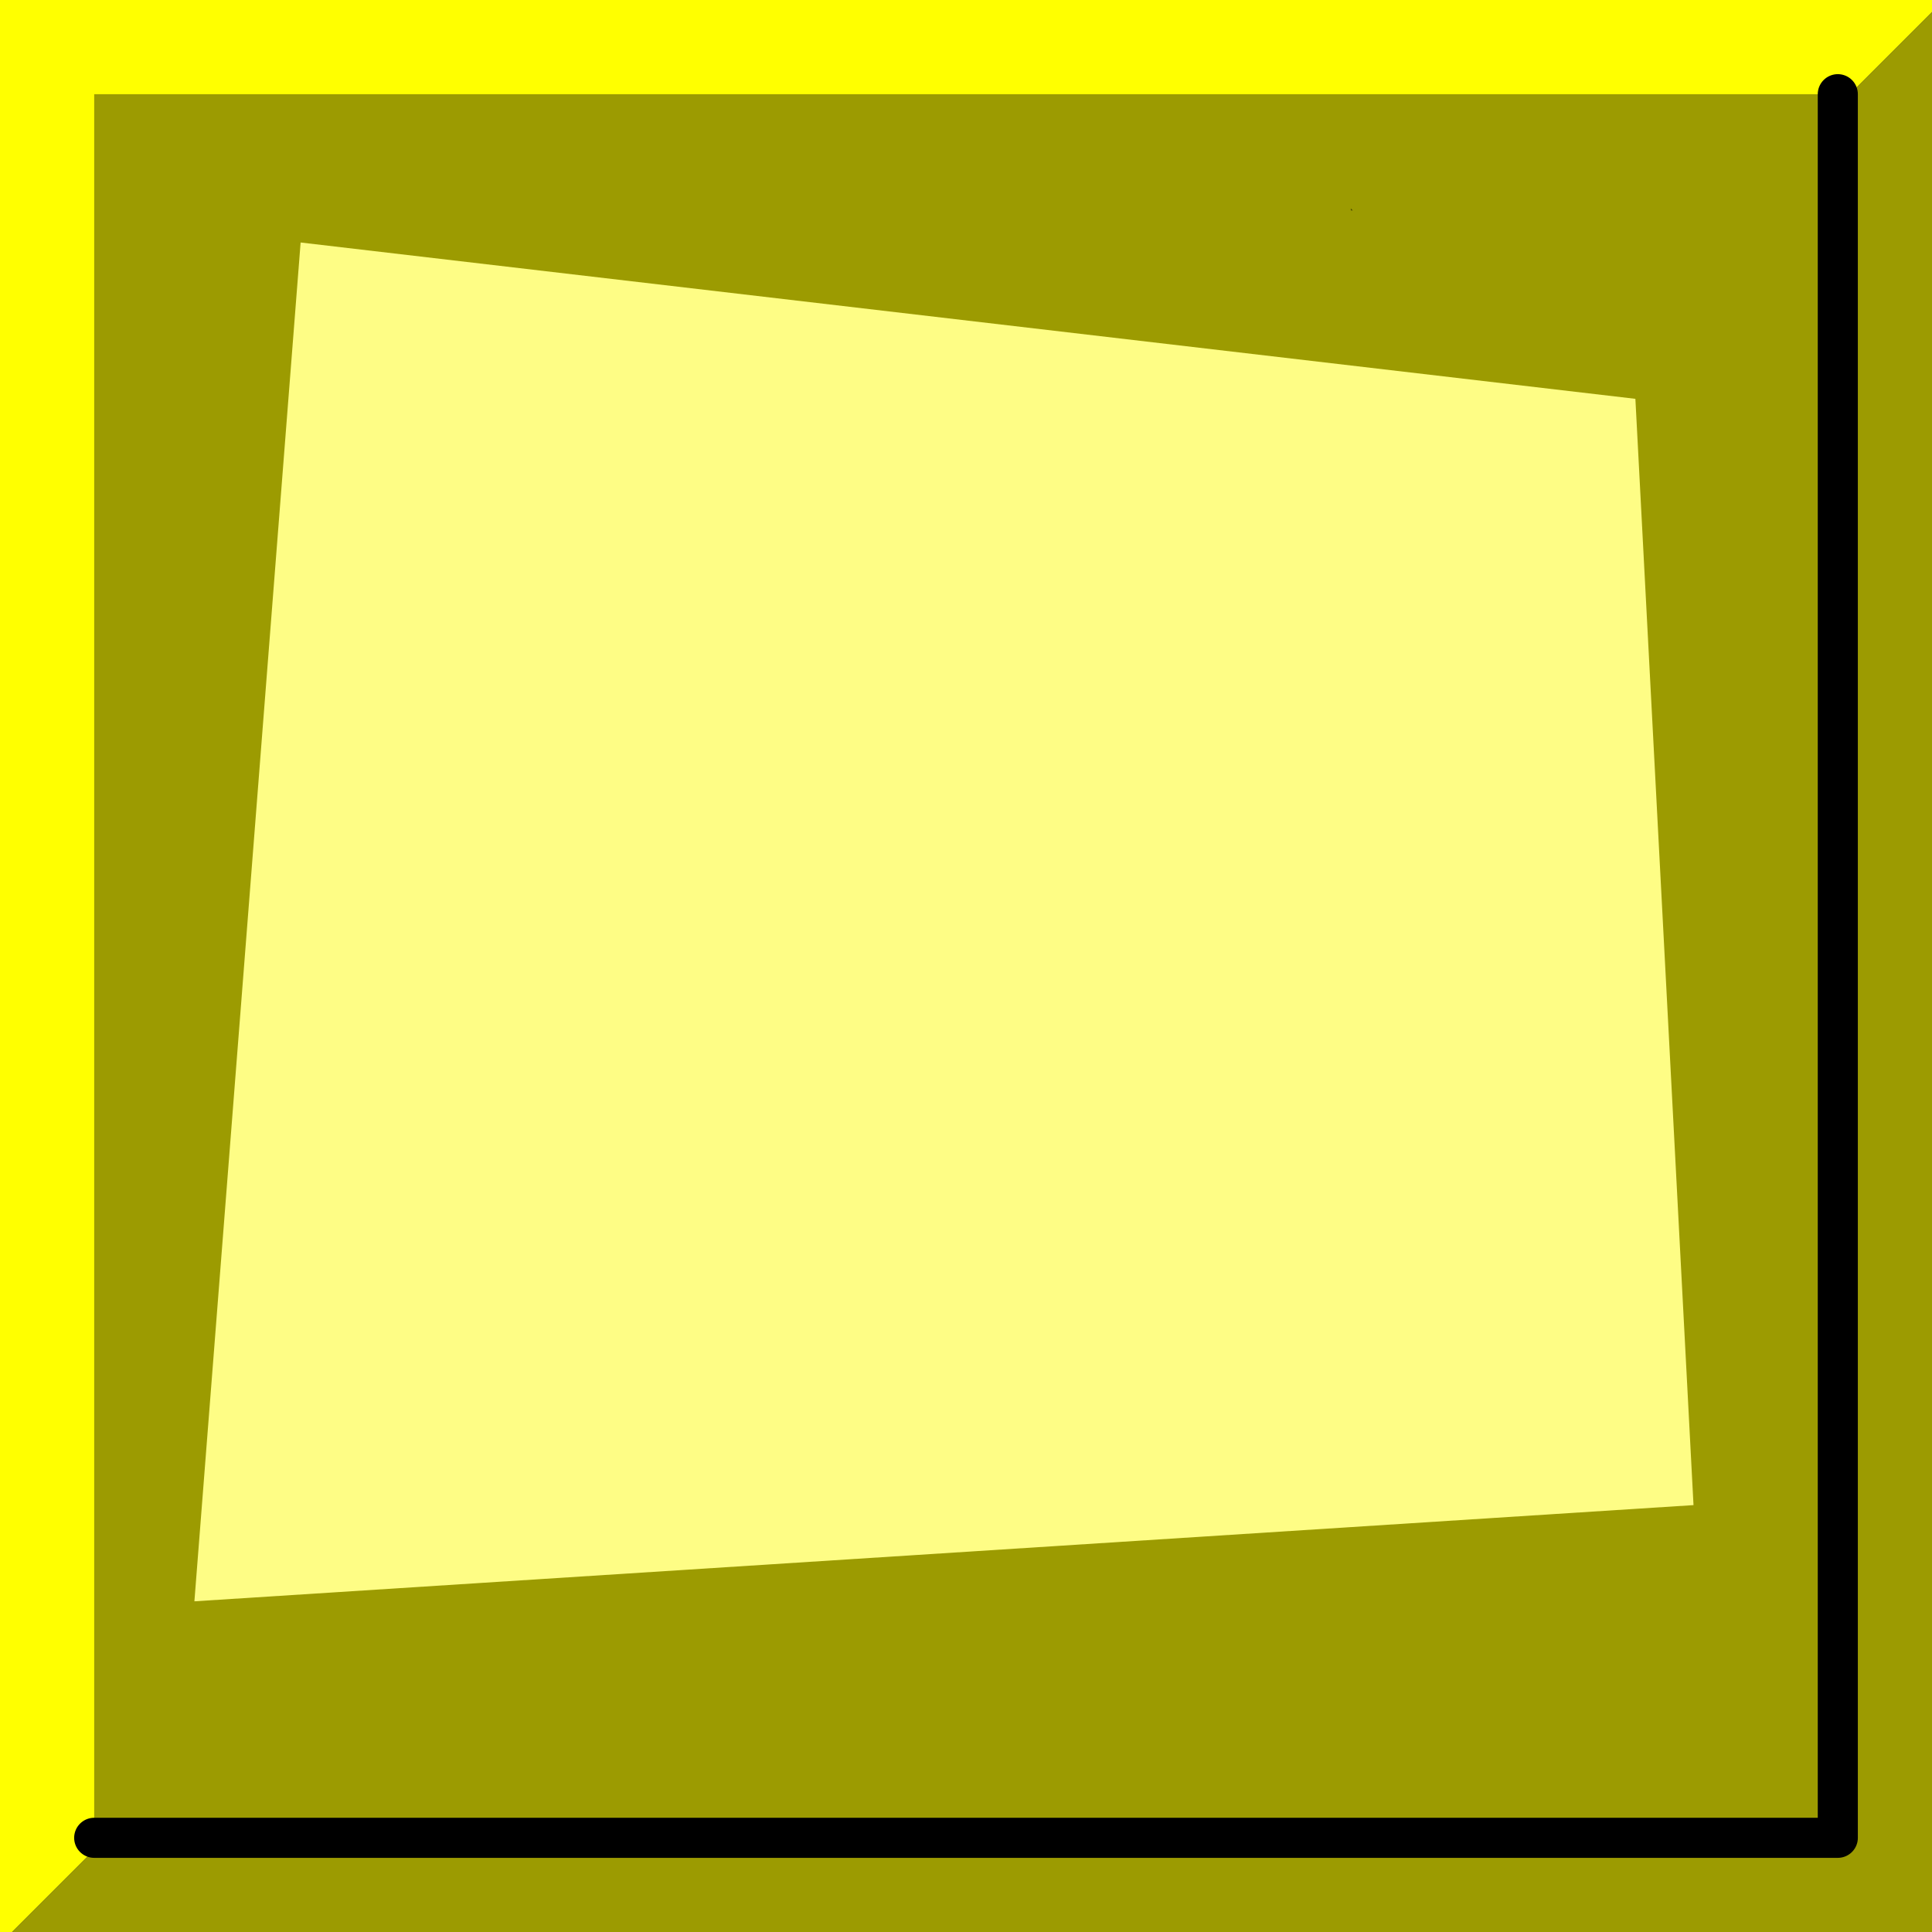
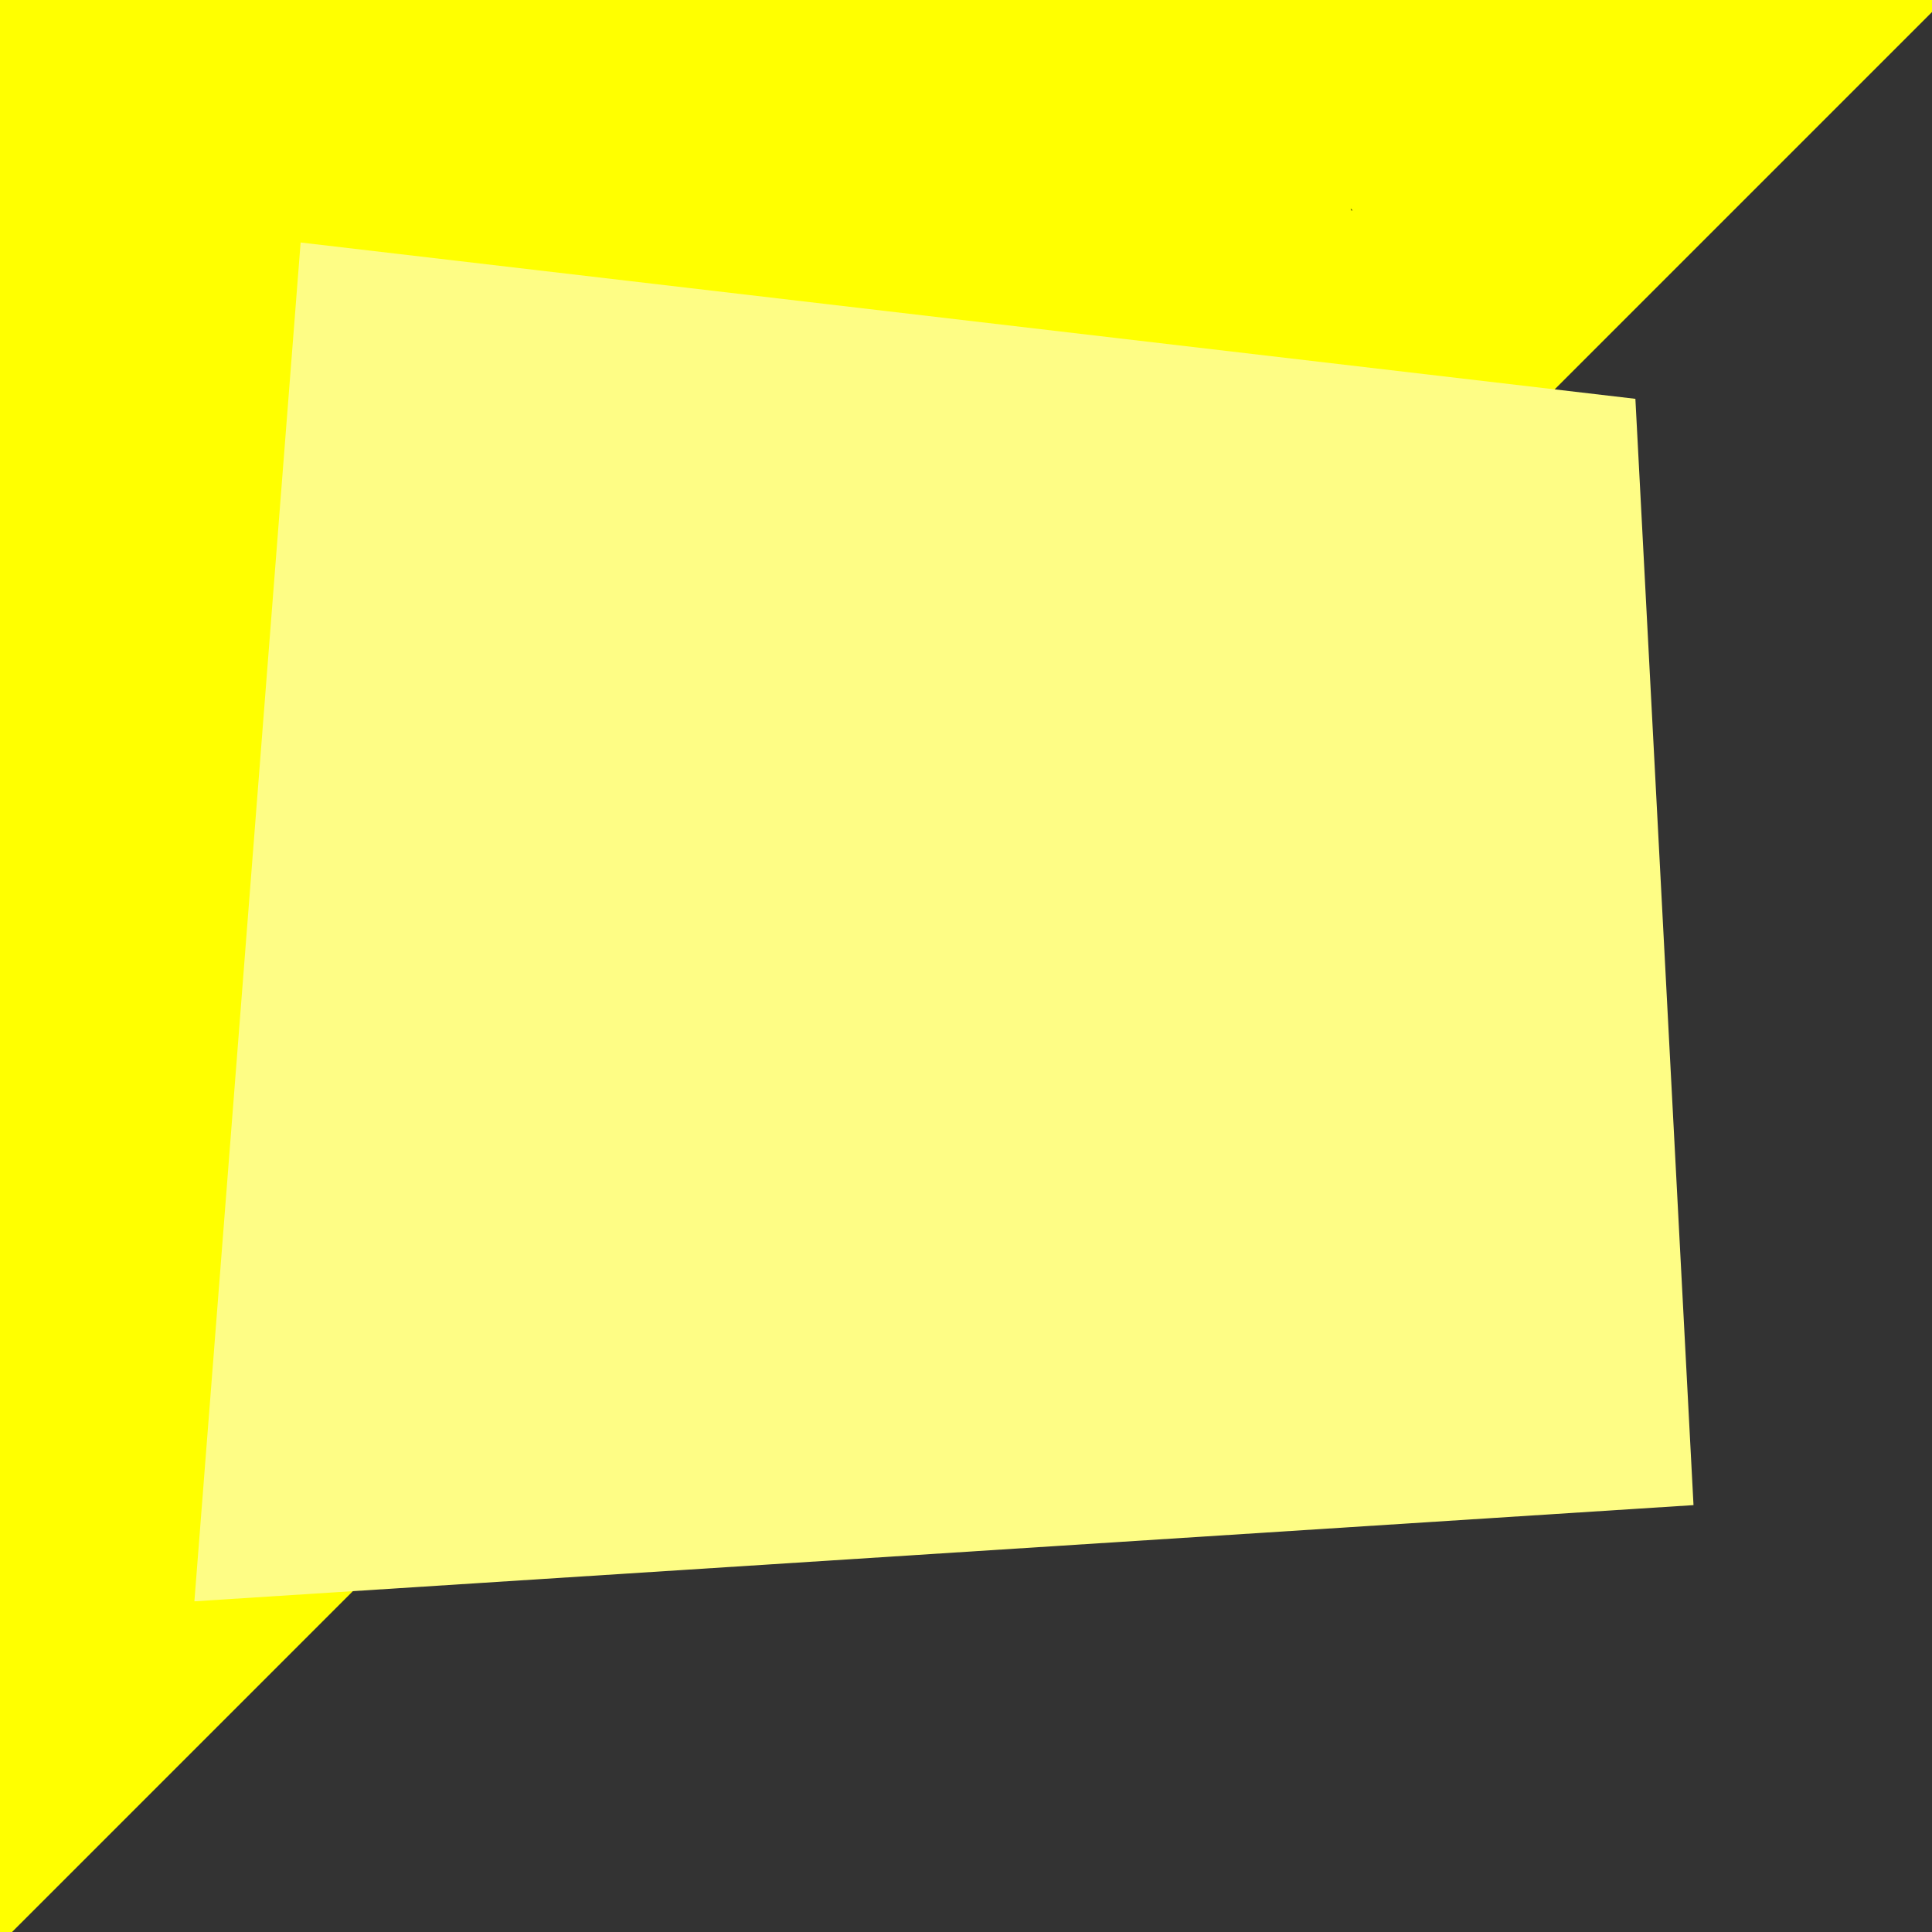
<svg xmlns="http://www.w3.org/2000/svg" height="48.2px" width="48.2px">
  <rect width="100%" height="100%" fill="#333333" stroke="none" />
  <g transform="matrix(1.0, 0.0, 0.0, 1.0, 0.0, 0.0)">
    <path d="M0.3 48.2 L0.0 48.2 0.0 0.0 48.2 0.0 48.2 0.3 0.3 48.2" fill="#ffff00" fill-rule="evenodd" stroke="none" />
-     <path d="M48.2 0.3 L48.2 48.2 0.3 48.2 48.2 0.3" fill="#9c9b01" fill-rule="evenodd" stroke="none" />
-     <path d="M45.85 2.35 L45.85 45.85 2.35 45.85 2.35 2.35 45.85 2.35" fill="#9c9b01" fill-rule="evenodd" stroke="none" />
-     <path d="M45.85 2.35 L45.85 45.85 2.35 45.85" fill="none" stroke="#000000" stroke-linecap="round" stroke-linejoin="round" stroke-width="1.0" />
    <path d="M42.25 37.55 L4.85 39.95 7.5 6.05 40.8 9.95 42.25 37.55" fill="#fefd85" fill-rule="evenodd" stroke="none" />
    <path d="M33.7 5.2 L33.65 5.15 33.75 5.25 33.7 5.25 33.7 5.2" fill="#000000" fill-opacity="0.502" fill-rule="evenodd" stroke="none" />
  </g>
</svg>